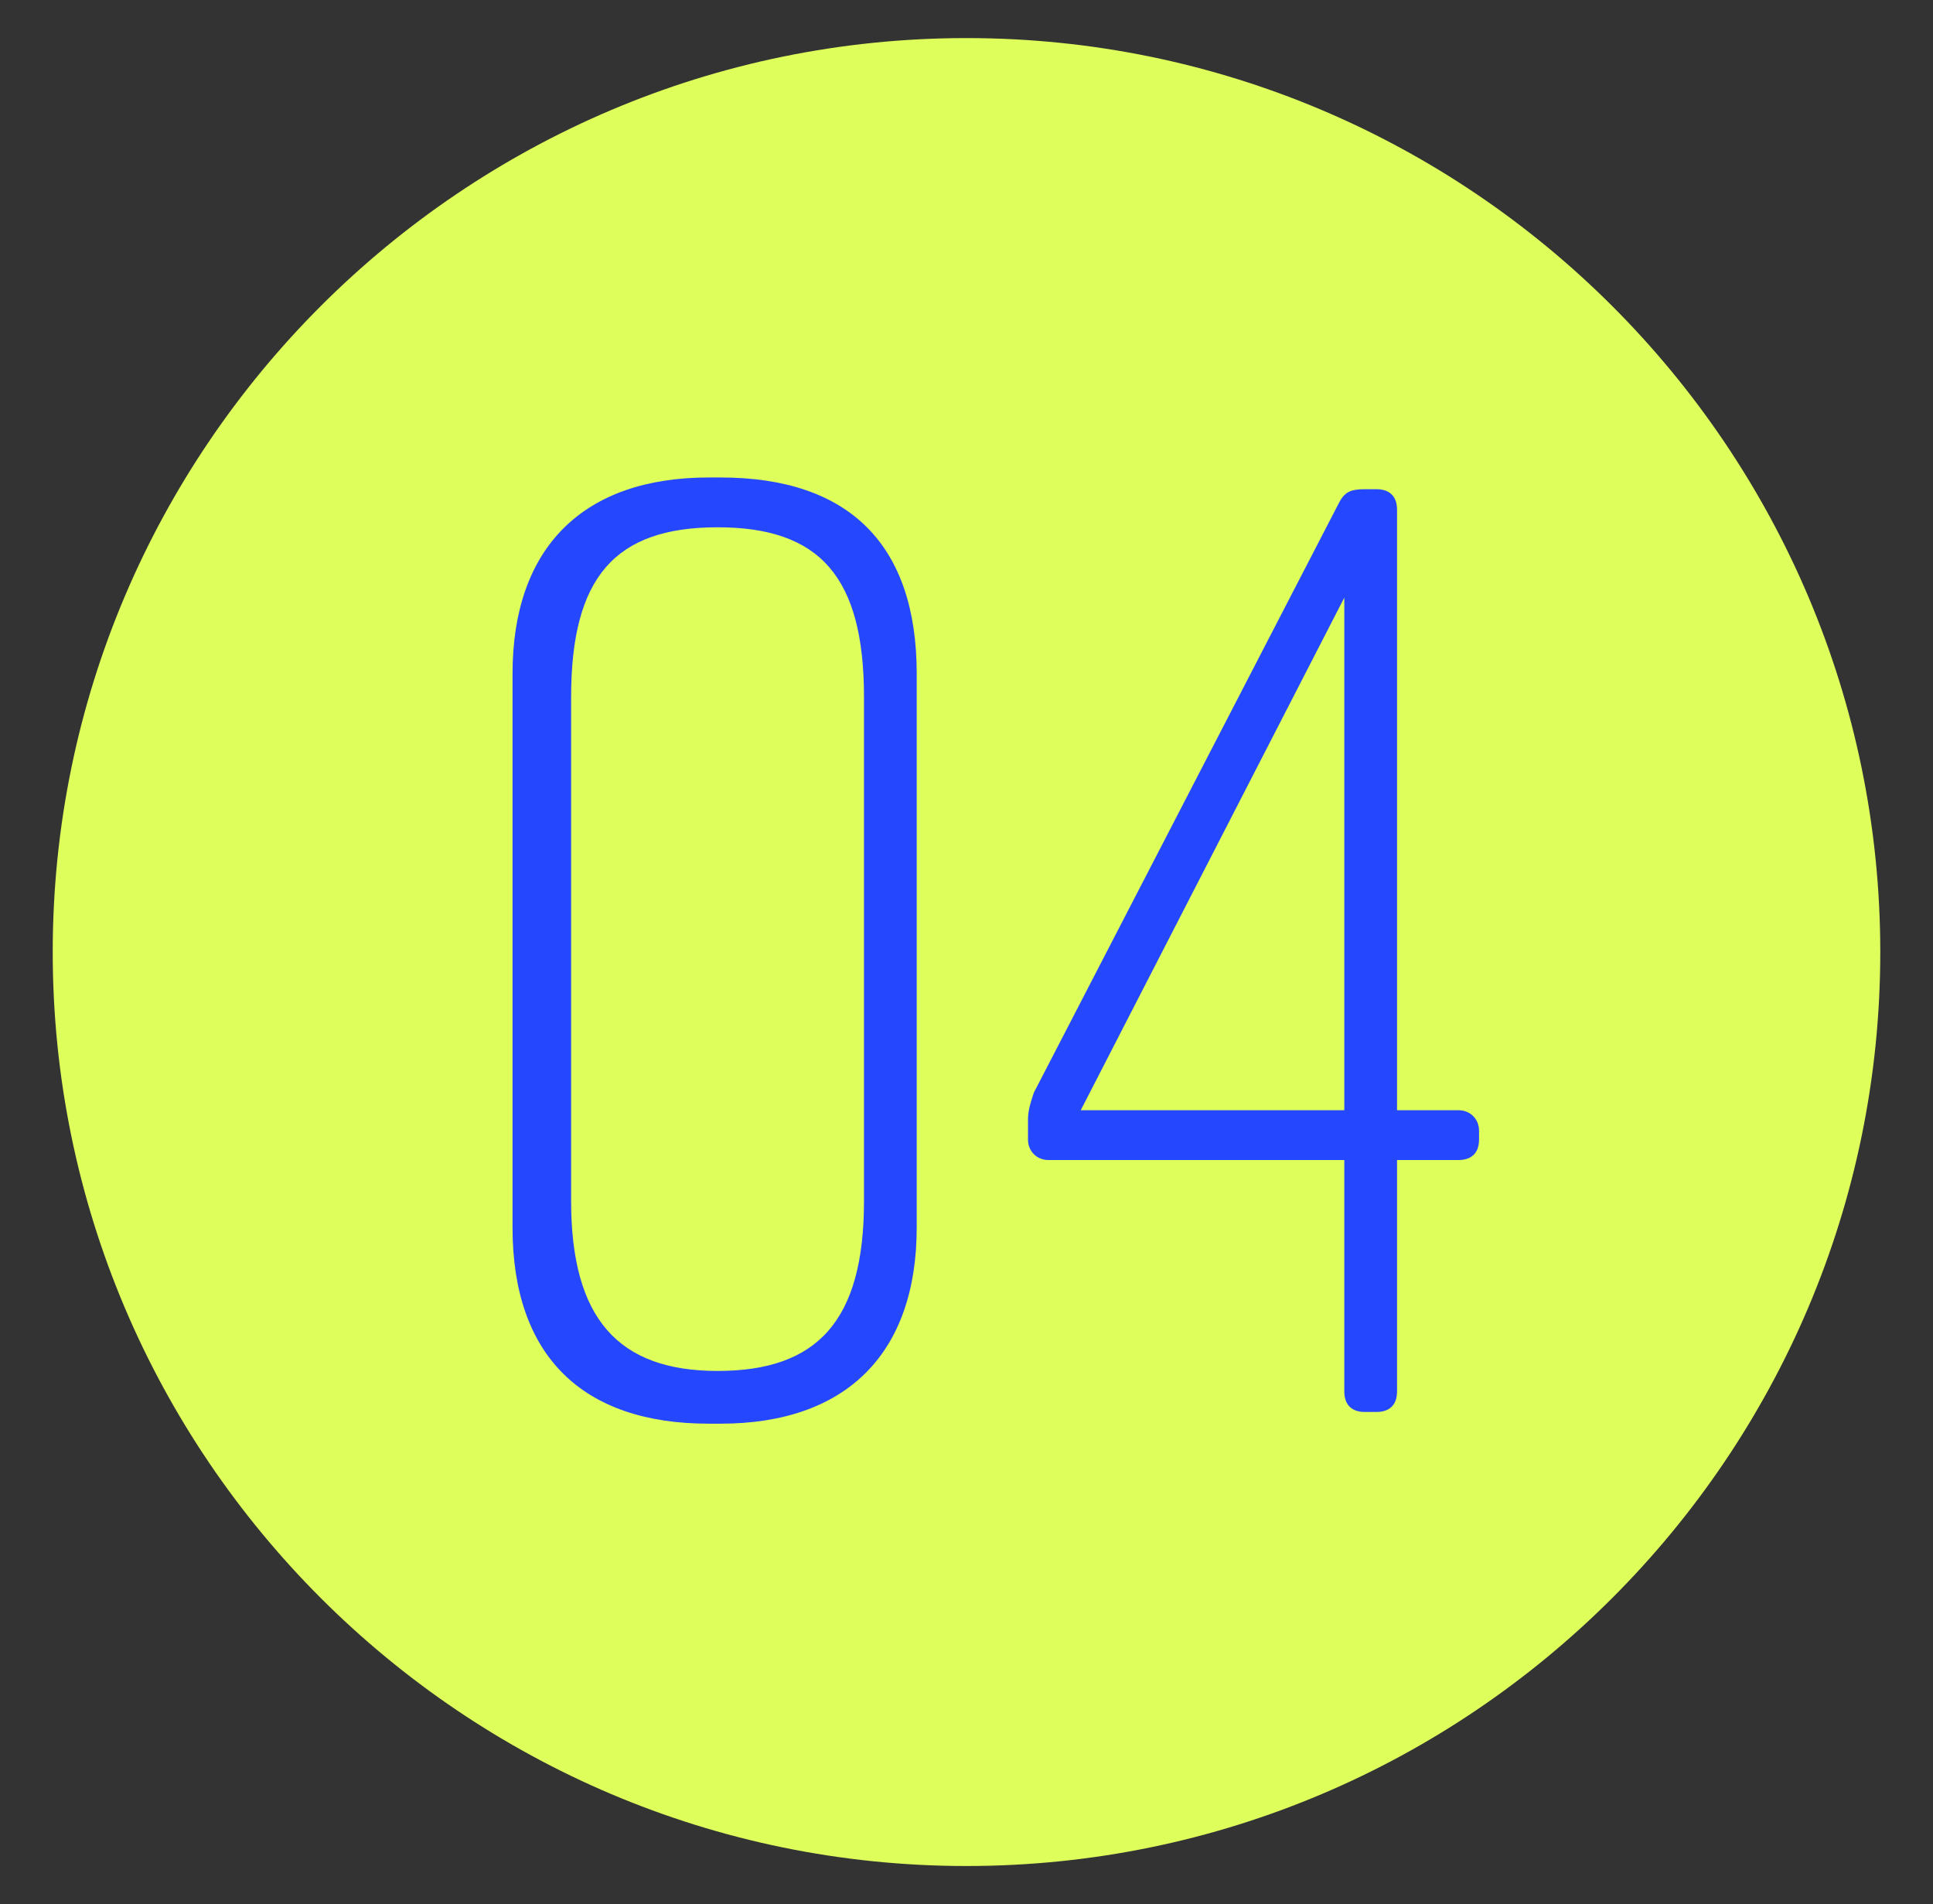
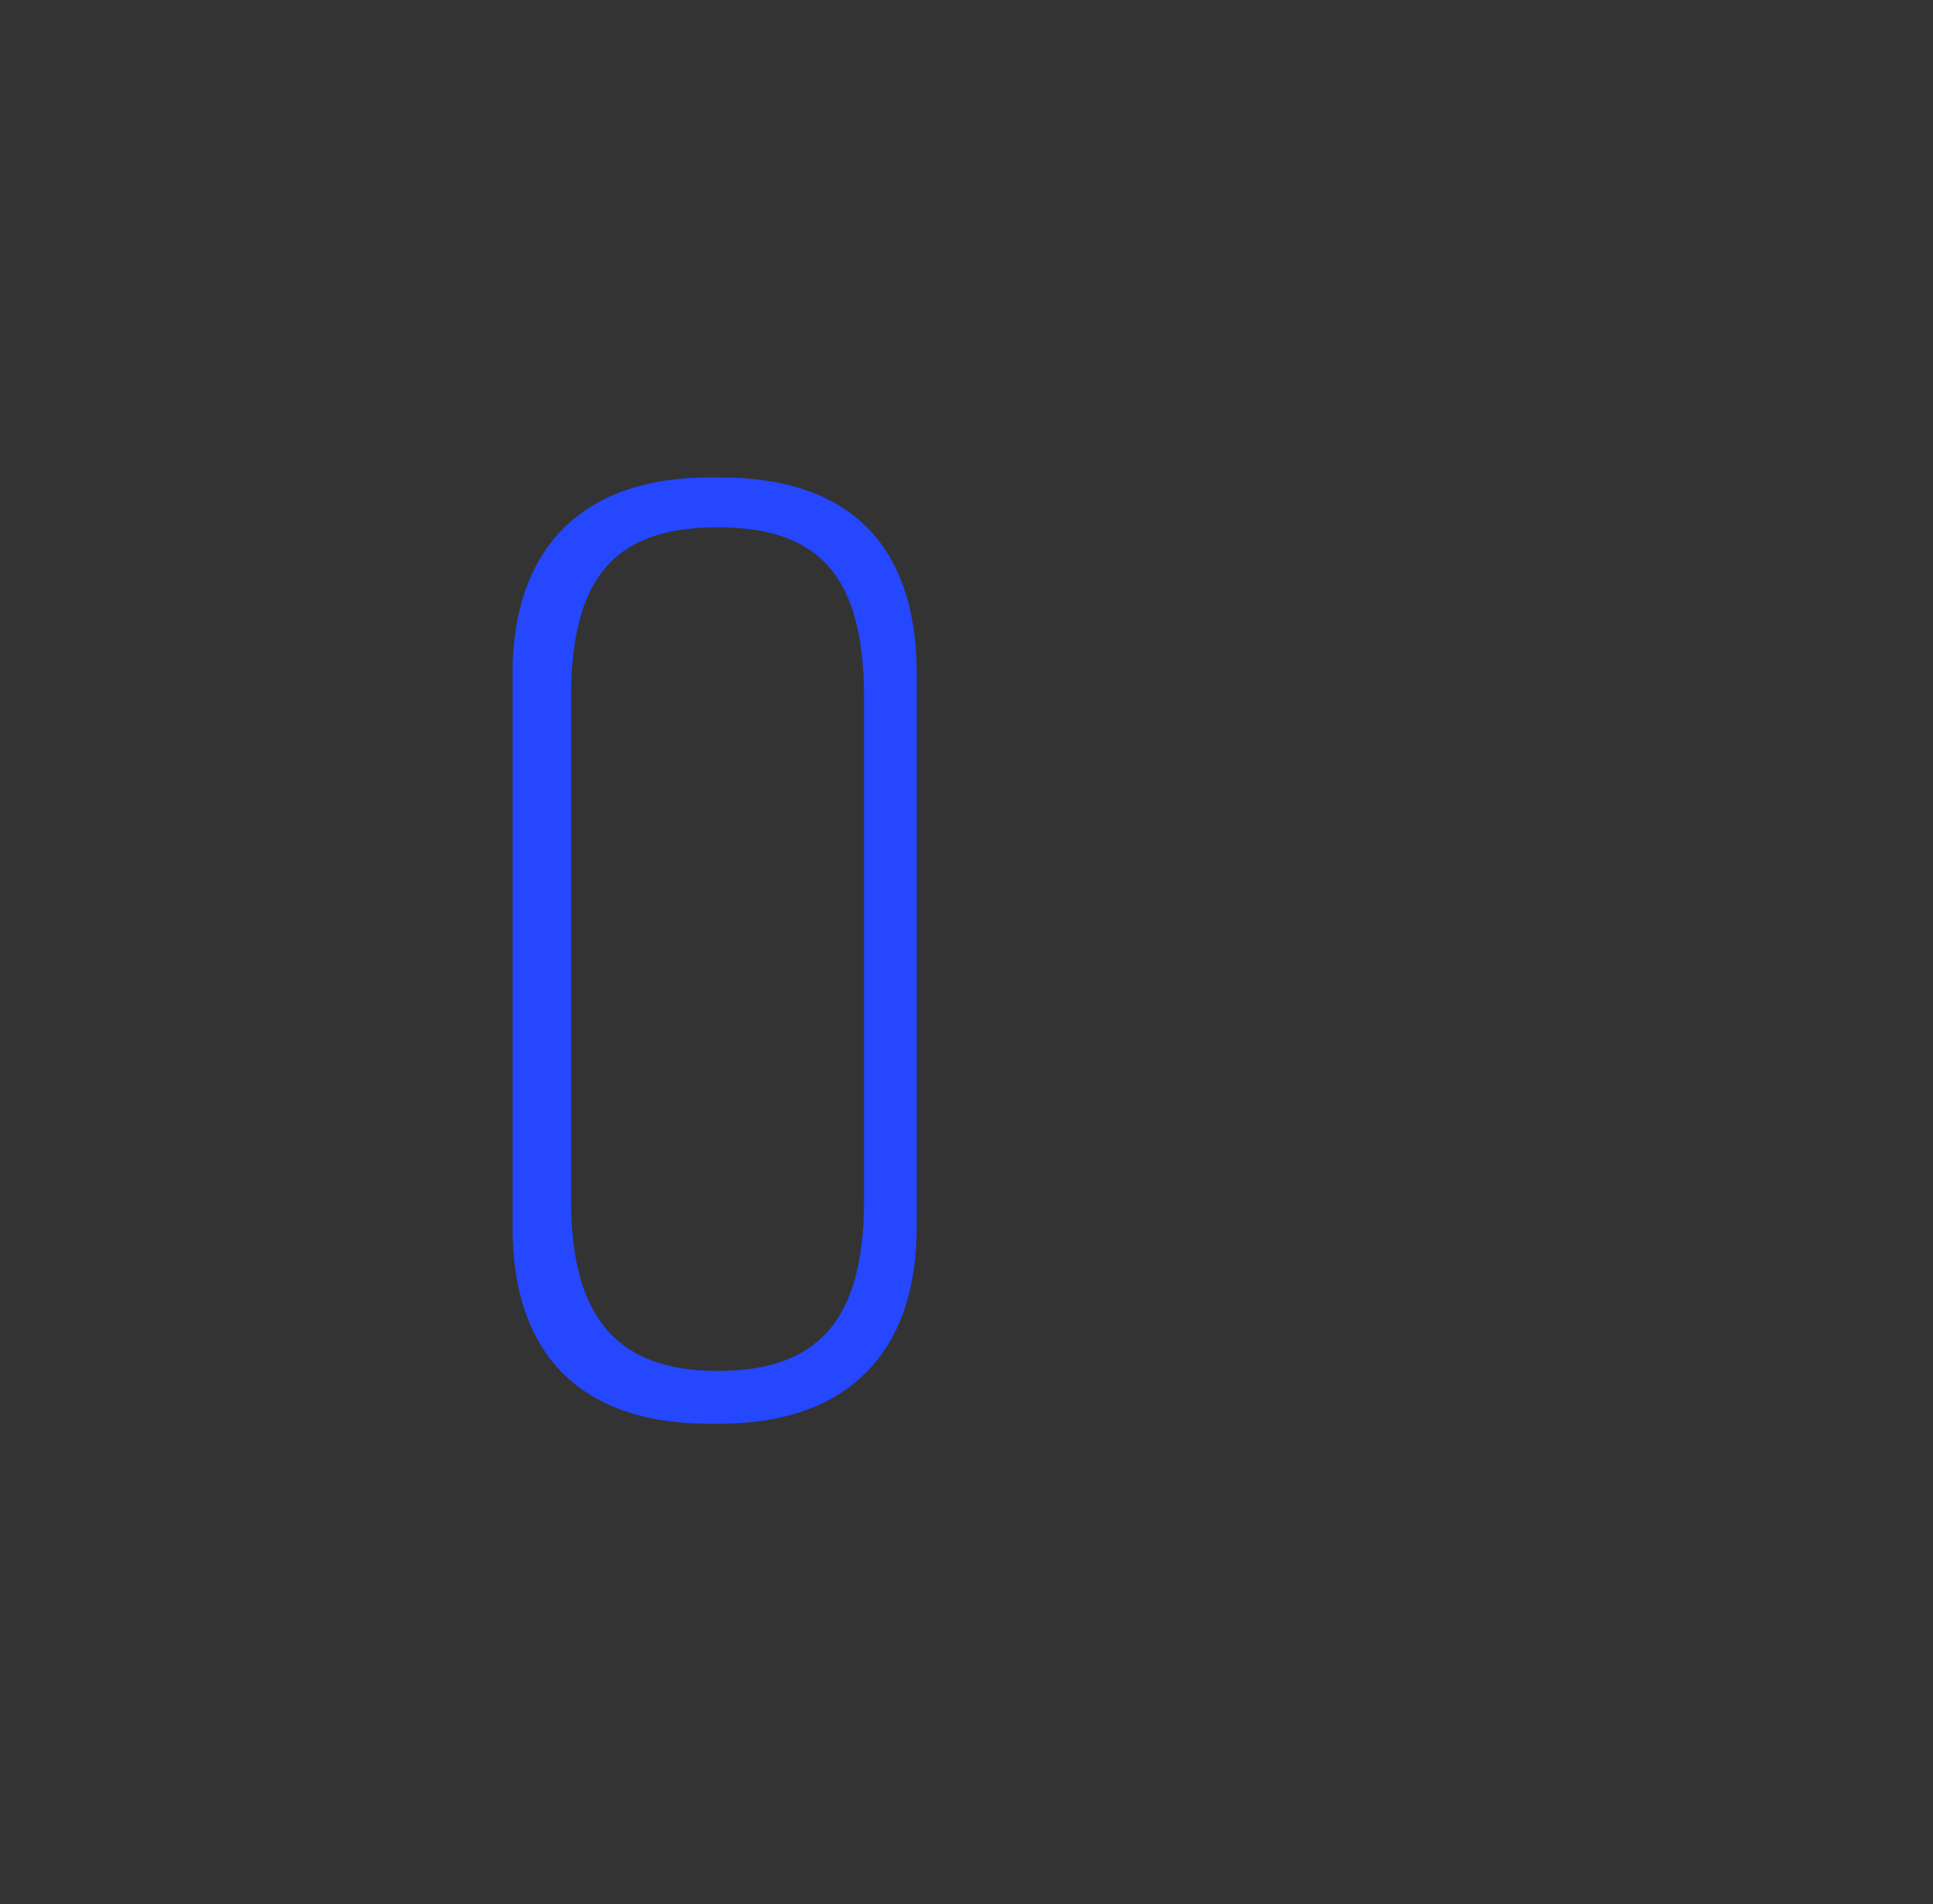
<svg xmlns="http://www.w3.org/2000/svg" version="1.1" id="Layer_1" x="0px" y="0px" viewBox="0 0 66 65" style="enable-background:new 0 0 66 65;" xml:space="preserve">
  <rect x="0" y="0" width="66" height="65" fill="#333333" stroke="none" />
  <style type="text/css">
	.st0{fill:#DEFF5B;}
	.st1{enable-background:new    ;}
	.st2{fill:#2547FE;}
</style>
-   <path class="st0" d="M33,63.7c17.2,0,31.2-14,31.2-31.2S50.2,1.3,33,1.3S1.8,15.3,1.8,32.5S15.8,63.7,33,63.7z" />
  <g>
    <g class="st1">
      <path class="st2" d="M31.3,23v18.9c0,4.3-2.4,6.7-6.7,6.7h-0.4c-4.3,0-6.7-2.3-6.7-6.7V23c0-4.3,2.4-6.7,6.7-6.7h0.4    C29,16.3,31.3,18.6,31.3,23z M24.5,18c-3.5,0-5,1.7-5,5.8V41c0,4,1.6,5.8,5,5.8s5-1.7,5-5.8V23.8C29.5,19.7,28,18,24.5,18z" />
-       <path class="st2" d="M47.7,17.4v20.5h2.1c0.4,0,0.7,0.3,0.7,0.7v0.3c0,0.5-0.3,0.7-0.7,0.7h-2.1v7.9c0,0.5-0.3,0.7-0.7,0.7h-0.4    c-0.5,0-0.7-0.3-0.7-0.7v-7.9H35.8c-0.4,0-0.7-0.3-0.7-0.7v-0.7c0-0.3,0.1-0.6,0.2-0.9l10.4-20.1c0.2-0.4,0.4-0.5,0.9-0.5H47    C47.4,16.7,47.7,16.9,47.7,17.4z M36.9,37.9h9V20.4L36.9,37.9z" />
    </g>
  </g>
</svg>